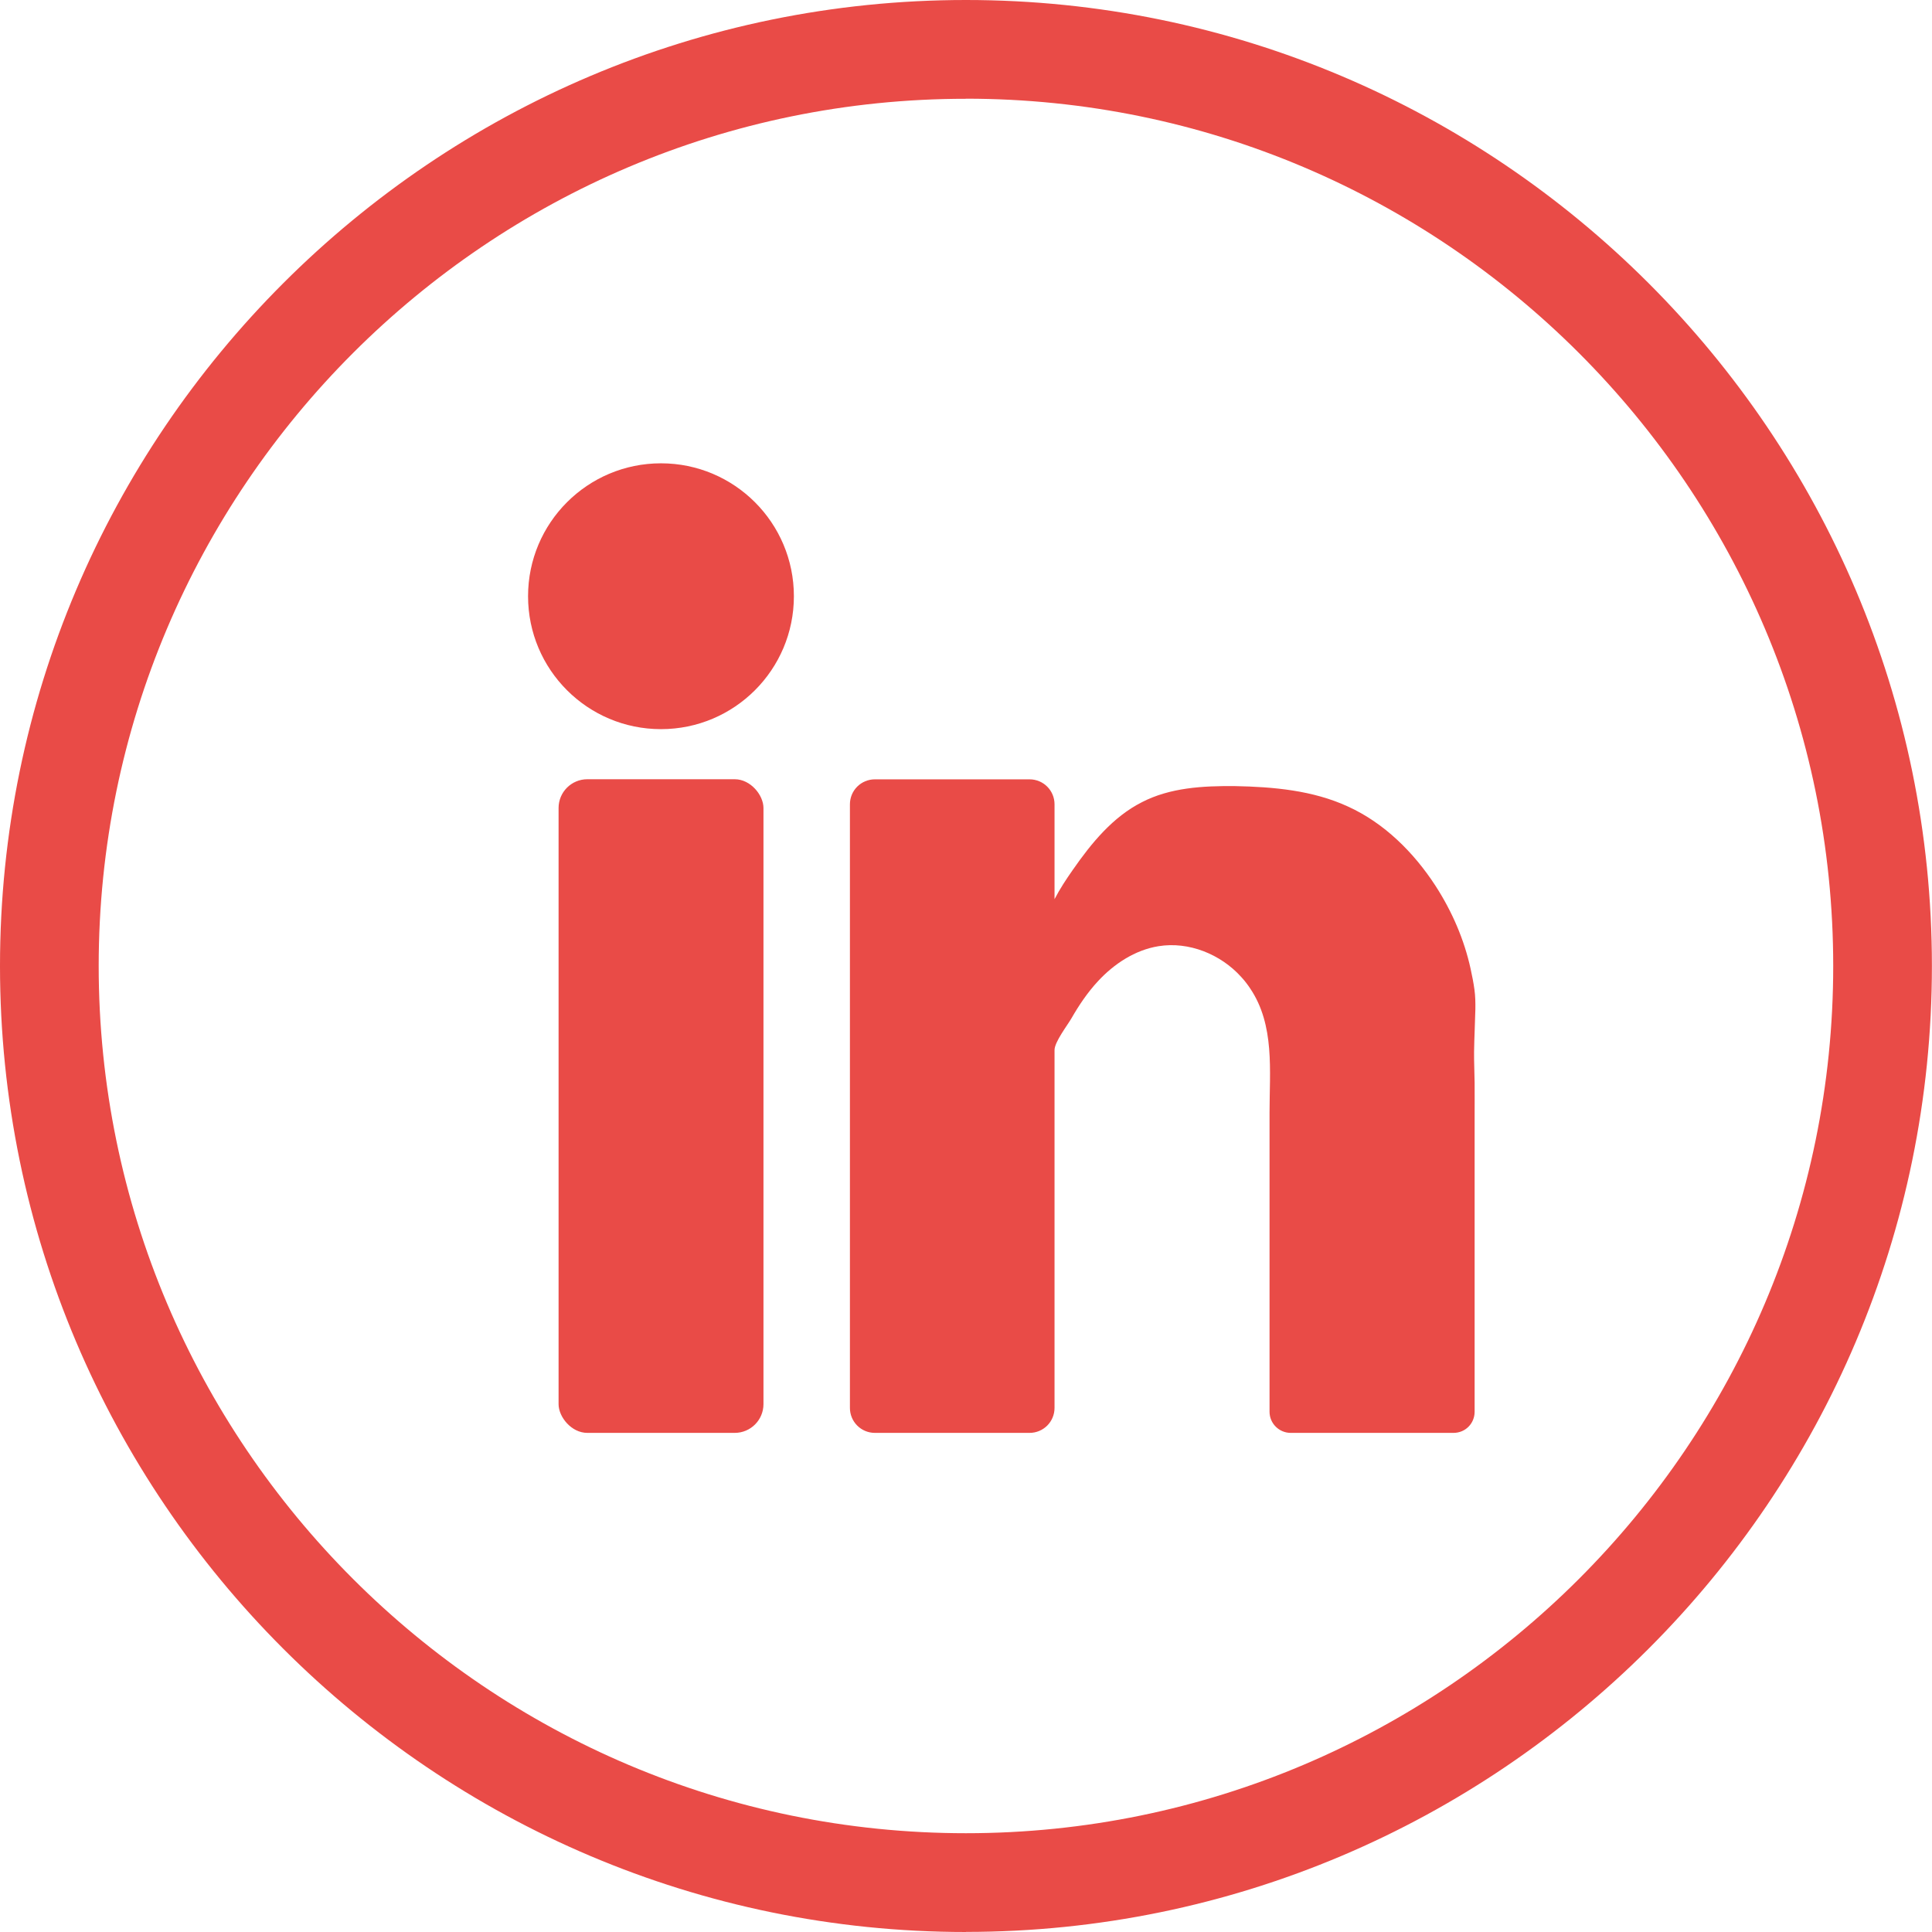
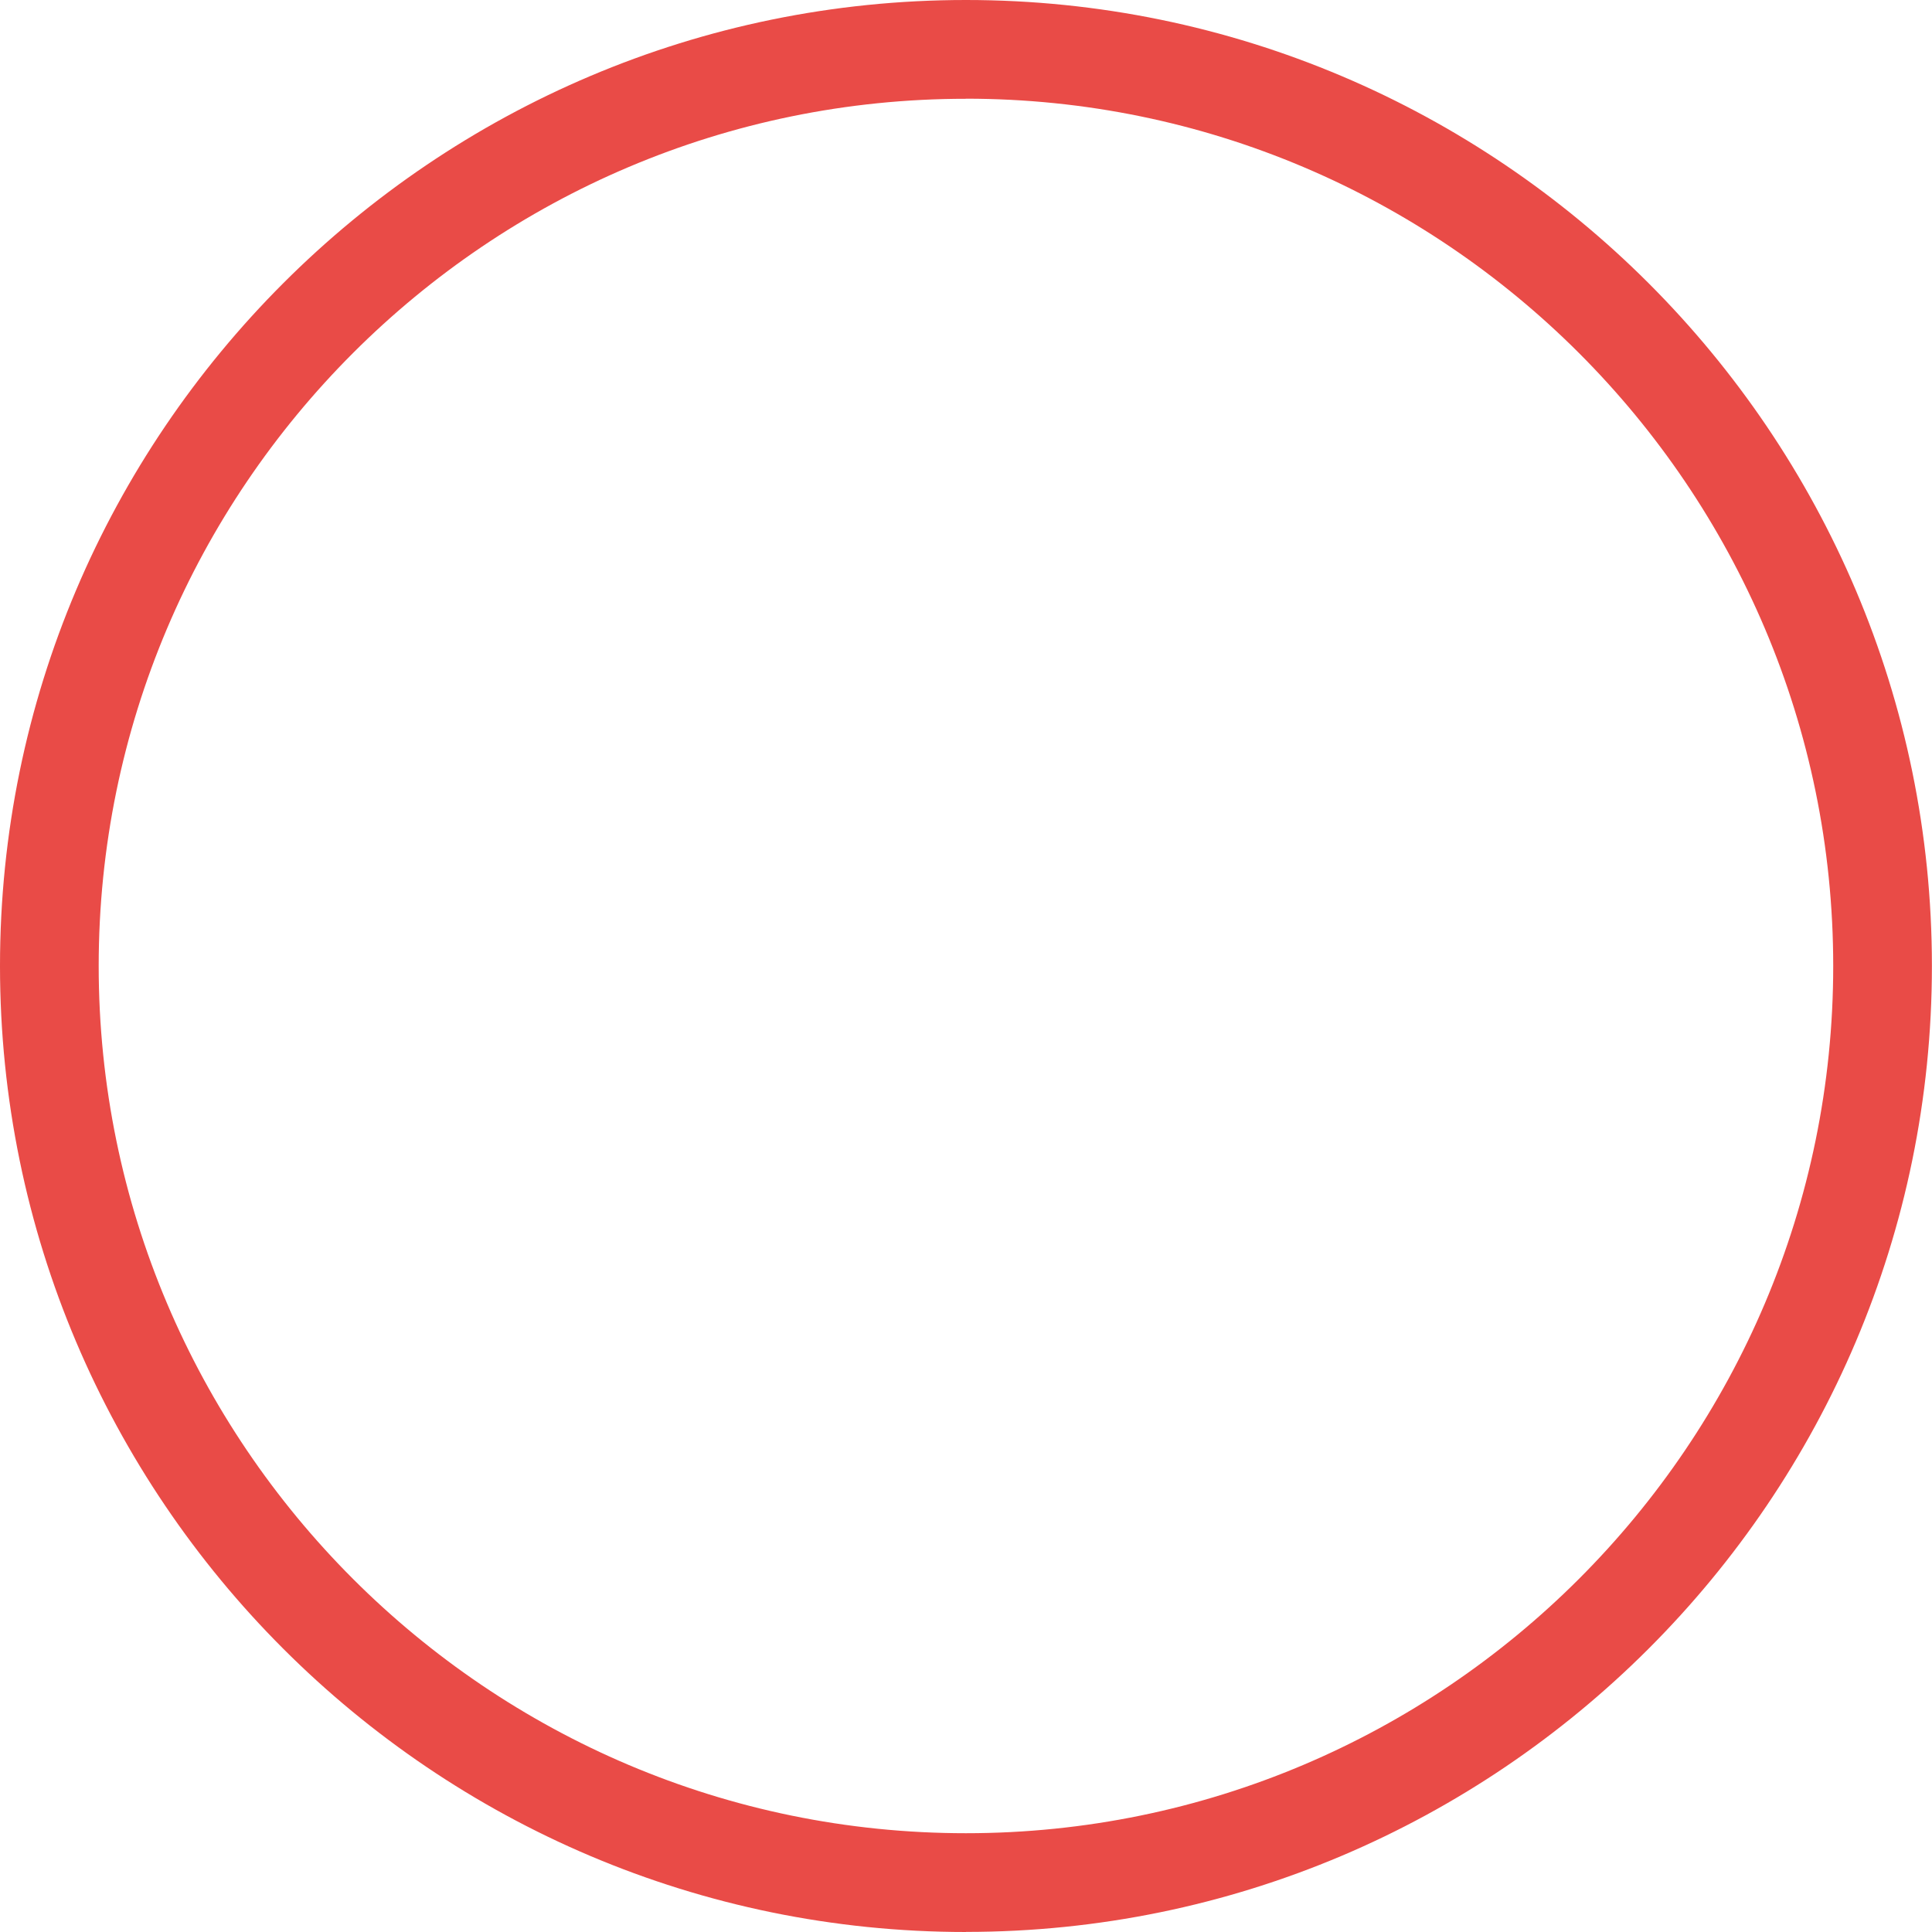
<svg xmlns="http://www.w3.org/2000/svg" id="Calque_2" data-name="Calque 2" viewBox="0 0 208.29 208.29">
  <defs>
    <style>
      .cls-1 {
        fill: #e94b47;
      }
    </style>
  </defs>
  <g id="Calque_1-2" data-name="Calque 1">
    <g>
      <path class="cls-1" d="m104.14,208.29C46.72,208.29,0,161.57,0,104.14S46.72,0,104.14,0s104.14,46.72,104.14,104.14-46.72,104.14-104.14,104.14Zm0-197.64C52.59,10.64,10.64,52.59,10.64,104.14s41.94,93.5,93.5,93.5,93.5-41.94,93.5-93.5S155.7,10.64,104.14,10.64Z" />
      <g>
-         <rect class="cls-1" x="60.22" y="84.01" width="22.09" height="70.47" rx="3.1" ry="3.1" />
-         <path class="cls-1" d="m158.99,110.97c-.03.81-.06,1.63-.07,2.44-.01,1.11.05,2.22.06,3.33.01,1.19,0,2.39,0,3.58v31.88c0,1.27-1,2.28-2.28,2.28h-17.55c-1.23,0-2.28-1-2.28-2.28v-32.23c0-4.54.58-9.45-2.09-13.41-.29-.44-.61-.85-.97-1.24-2.21-2.45-5.65-3.84-8.91-3.31-2.54.41-4.81,1.91-6.55,3.8-1.11,1.2-2.03,2.57-2.84,3.98-.43.75-1.82,2.54-1.82,3.42v38.57c0,1.5-1.2,2.7-2.7,2.7h-16.66c-1.5,0-2.7-1.2-2.7-2.7v-65.06c0-1.5,1.2-2.7,2.7-2.7h16.66c1.5,0,2.7,1.2,2.7,2.7v10.22c.58-1.12,1.27-2.16,1.97-3.16,2.01-2.89,4.32-5.71,7.44-7.29,3.05-1.58,6.59-1.77,10.03-1.74,4.17.08,8.41.46,12.19,2.2,3.9,1.77,7.1,4.94,9.45,8.56,1.77,2.74,3.09,5.78,3.78,8.95.16.74.31,1.48.41,2.22.1.72.11,1.41.1,2.13-.02.72-.04,1.44-.07,2.16Z" />
-         <circle class="cls-1" cx="71.26" cy="64.28" r="14.33" />
-       </g>
+         </g>
    </g>
  </g>
</svg>